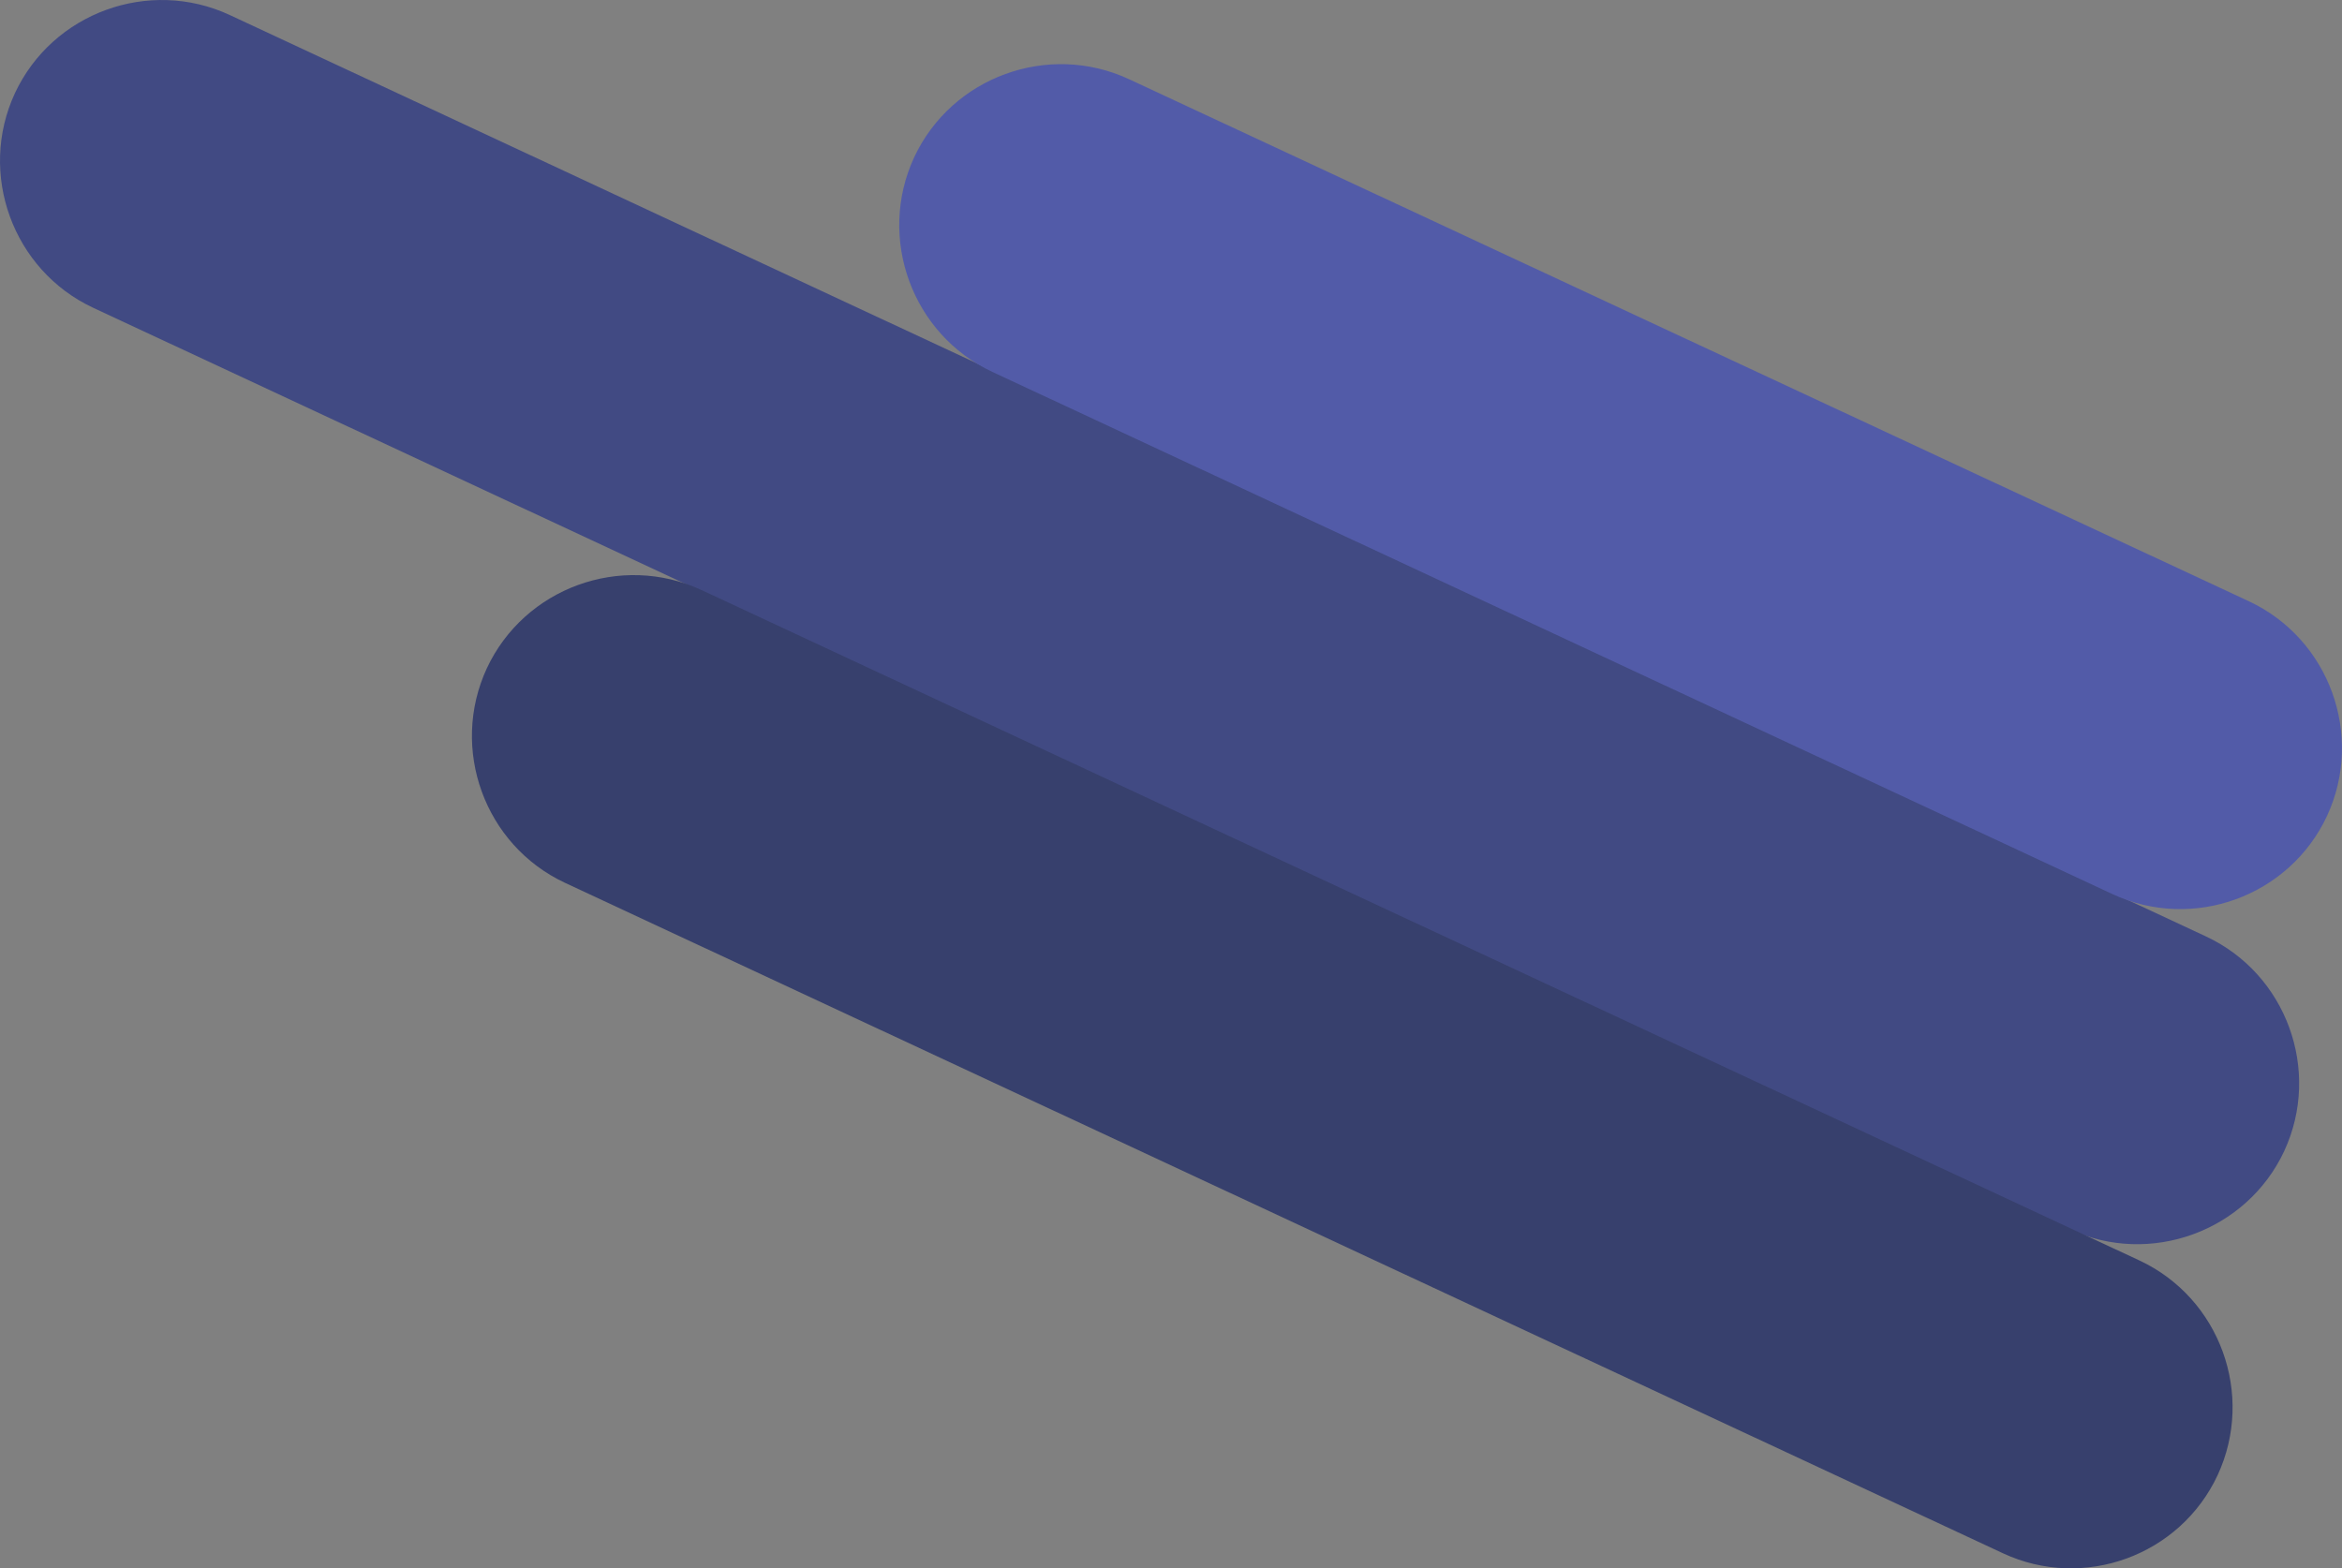
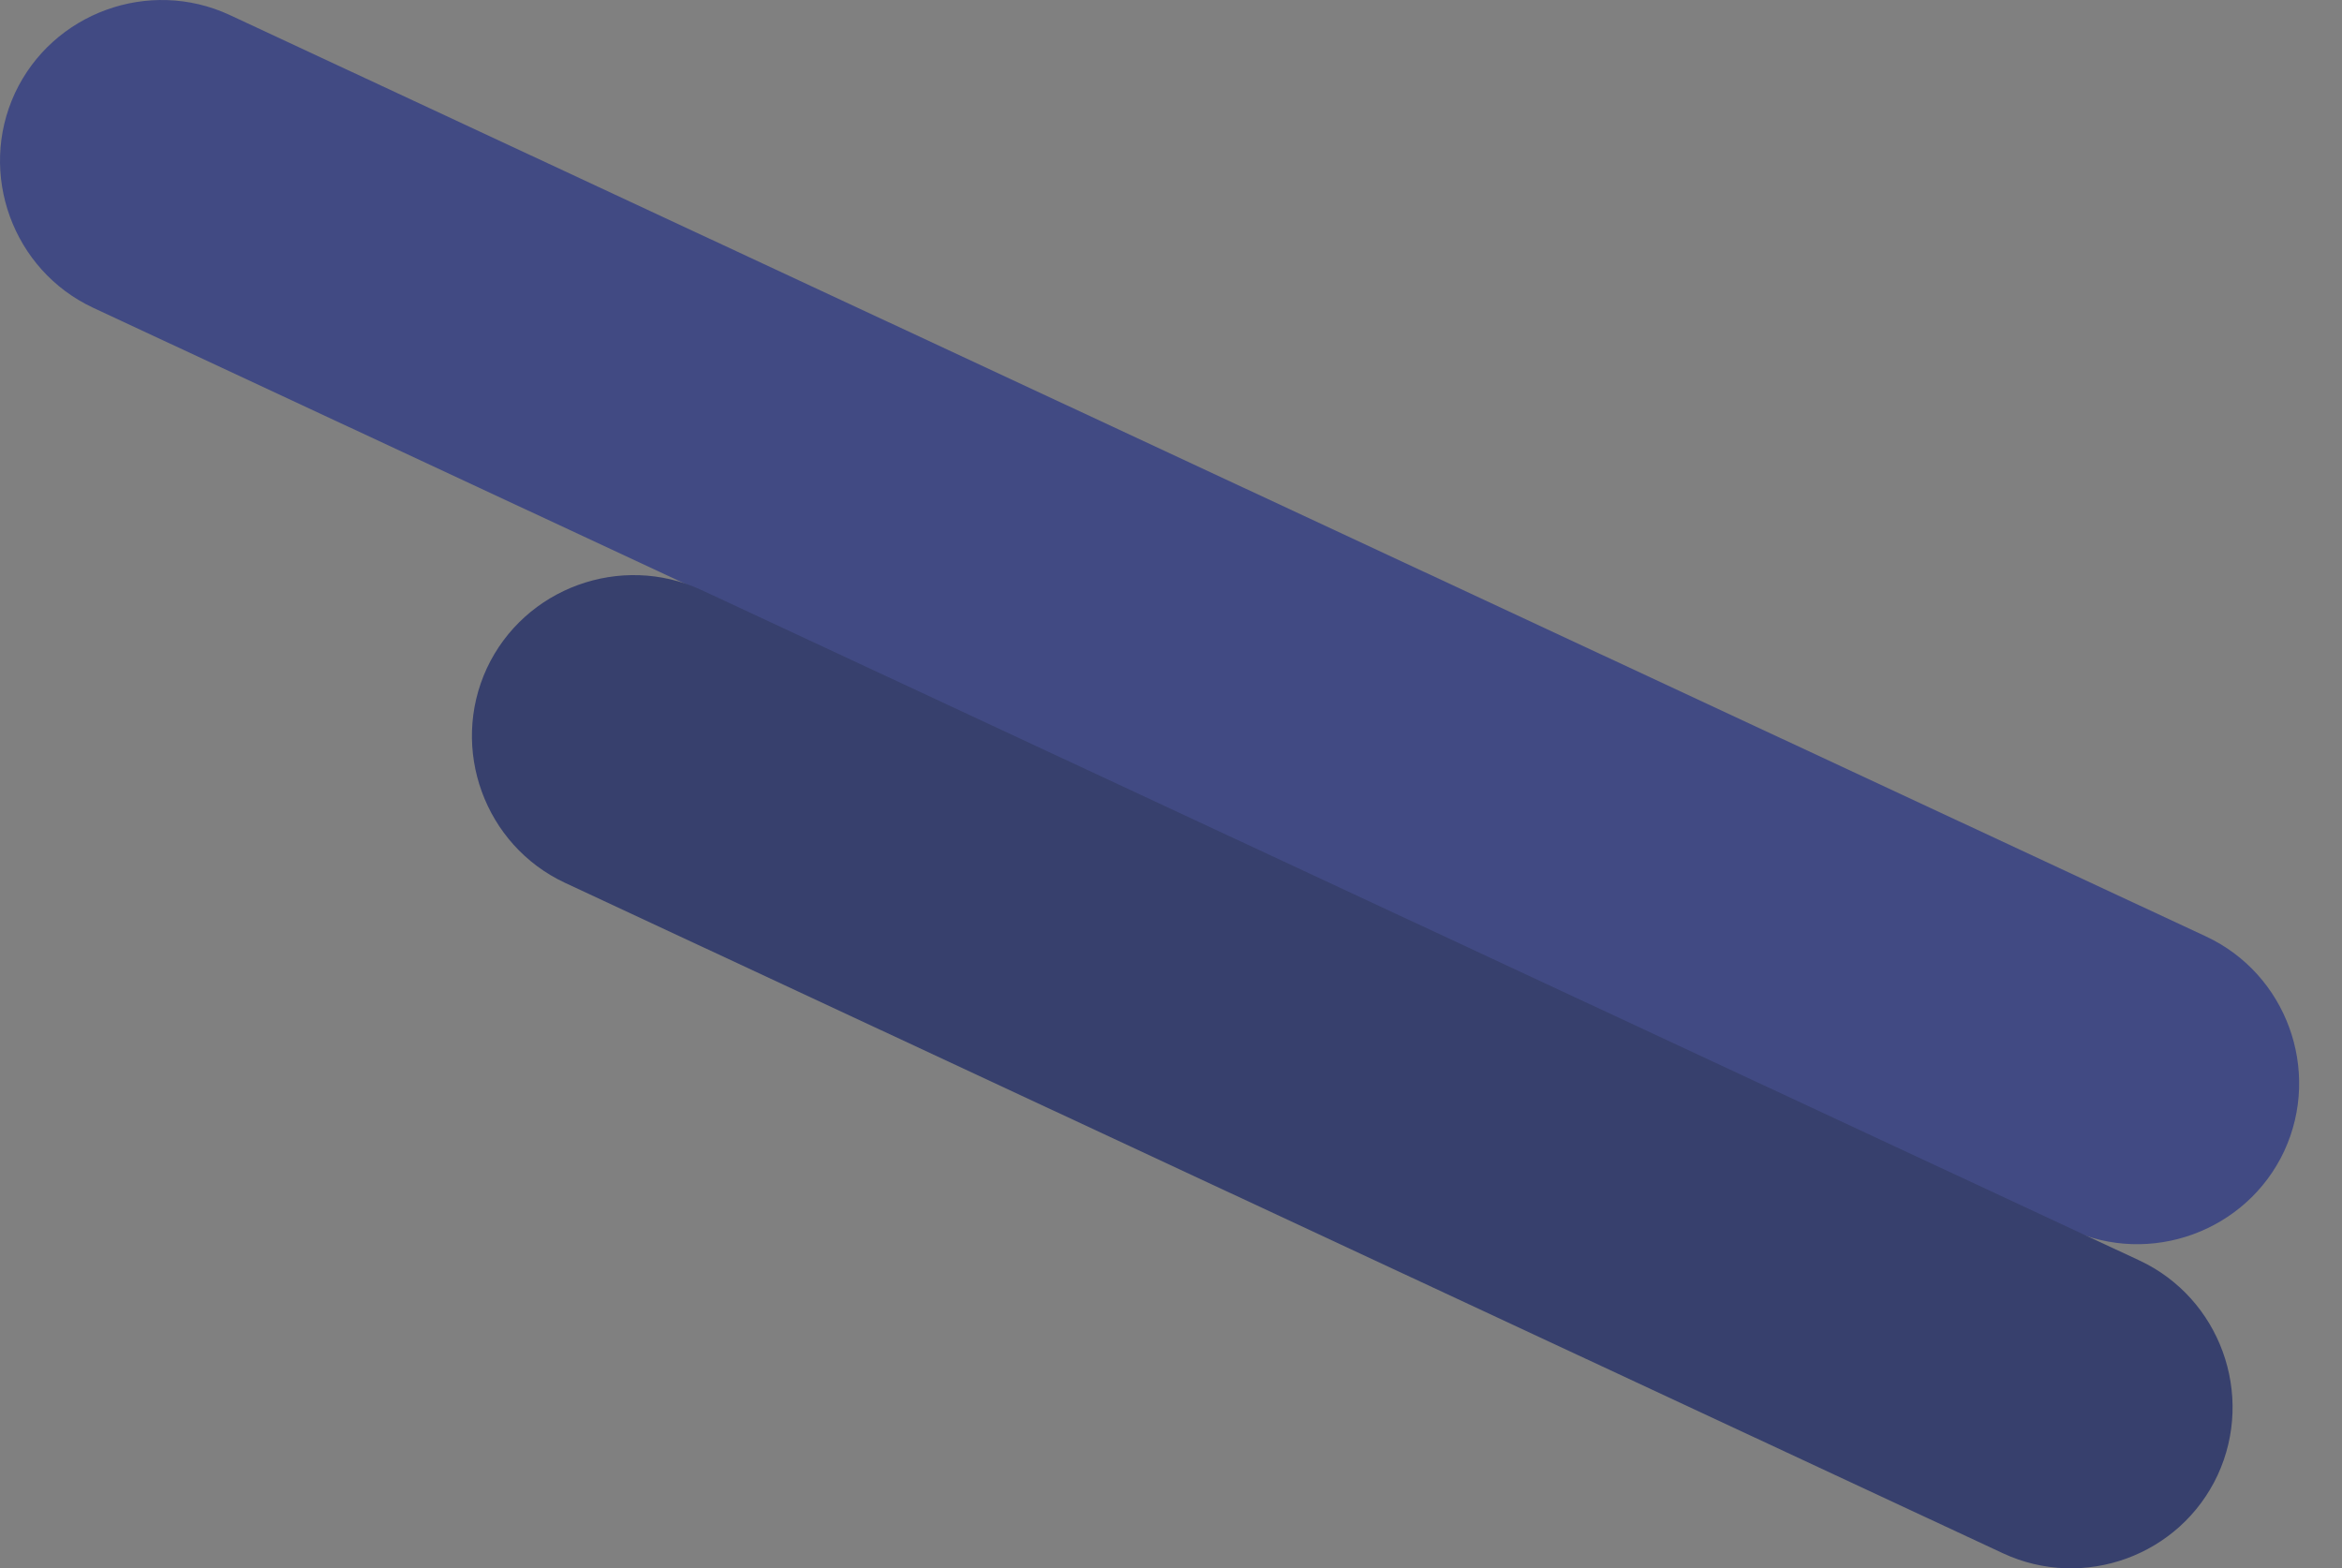
<svg xmlns="http://www.w3.org/2000/svg" version="1.1" id="Livello_1" x="0px" y="0px" viewBox="0 0 1066 714" style="enable-background:new 0 0 1066 714;" xml:space="preserve">
  <rect x="0" y="0" width="1066" height="714" fill="#808080" stroke="none" />
  <style type="text/css">
	.st0{fill:#414A83;}
	.st1{fill:#37406D;}
	.st2{fill:#FFFFFF;}
	.st3{fill:#525BA8;}
</style>
  <path id="XMLID_18_" class="st0" d="M942,559.6L42.4,140.1C5.8,123-10.2,79,6.8,42.4l0,0c17.1-36.6,61-52.6,97.7-35.6l899.6,419.5  c36.6,17.1,52.6,61,35.6,97.7l0,0C1022.6,560.6,978.6,576.6,942,559.6z" />
  <path id="XMLID_19_" class="st1" d="M911.7,707.1L257.2,401.9c-36.6-17.1-52.6-61-35.6-97.7l0,0c17.1-36.6,61-52.6,97.7-35.6  l654.5,305.2c36.6,17.1,52.6,61,35.6,97.7l0,0C992.3,708.2,948.4,724.2,911.7,707.1z" />
-   <path id="XMLID_2_" class="st2" d="M662.8,187.4" />
  <path id="XMLID_3_" class="st2" d="M438.8,241.4" />
-   <path id="XMLID_4_" class="st3" d="M961.5,407L451.7,169.3c-36.6-17.1-52.6-61-35.6-97.7l0,0c17.1-36.6,61-52.6,97.7-35.6  l509.8,237.7c36.6,17.1,52.6,61,35.6,97.7v0C1042.1,408.1,998.1,424.1,961.5,407z" />
</svg>